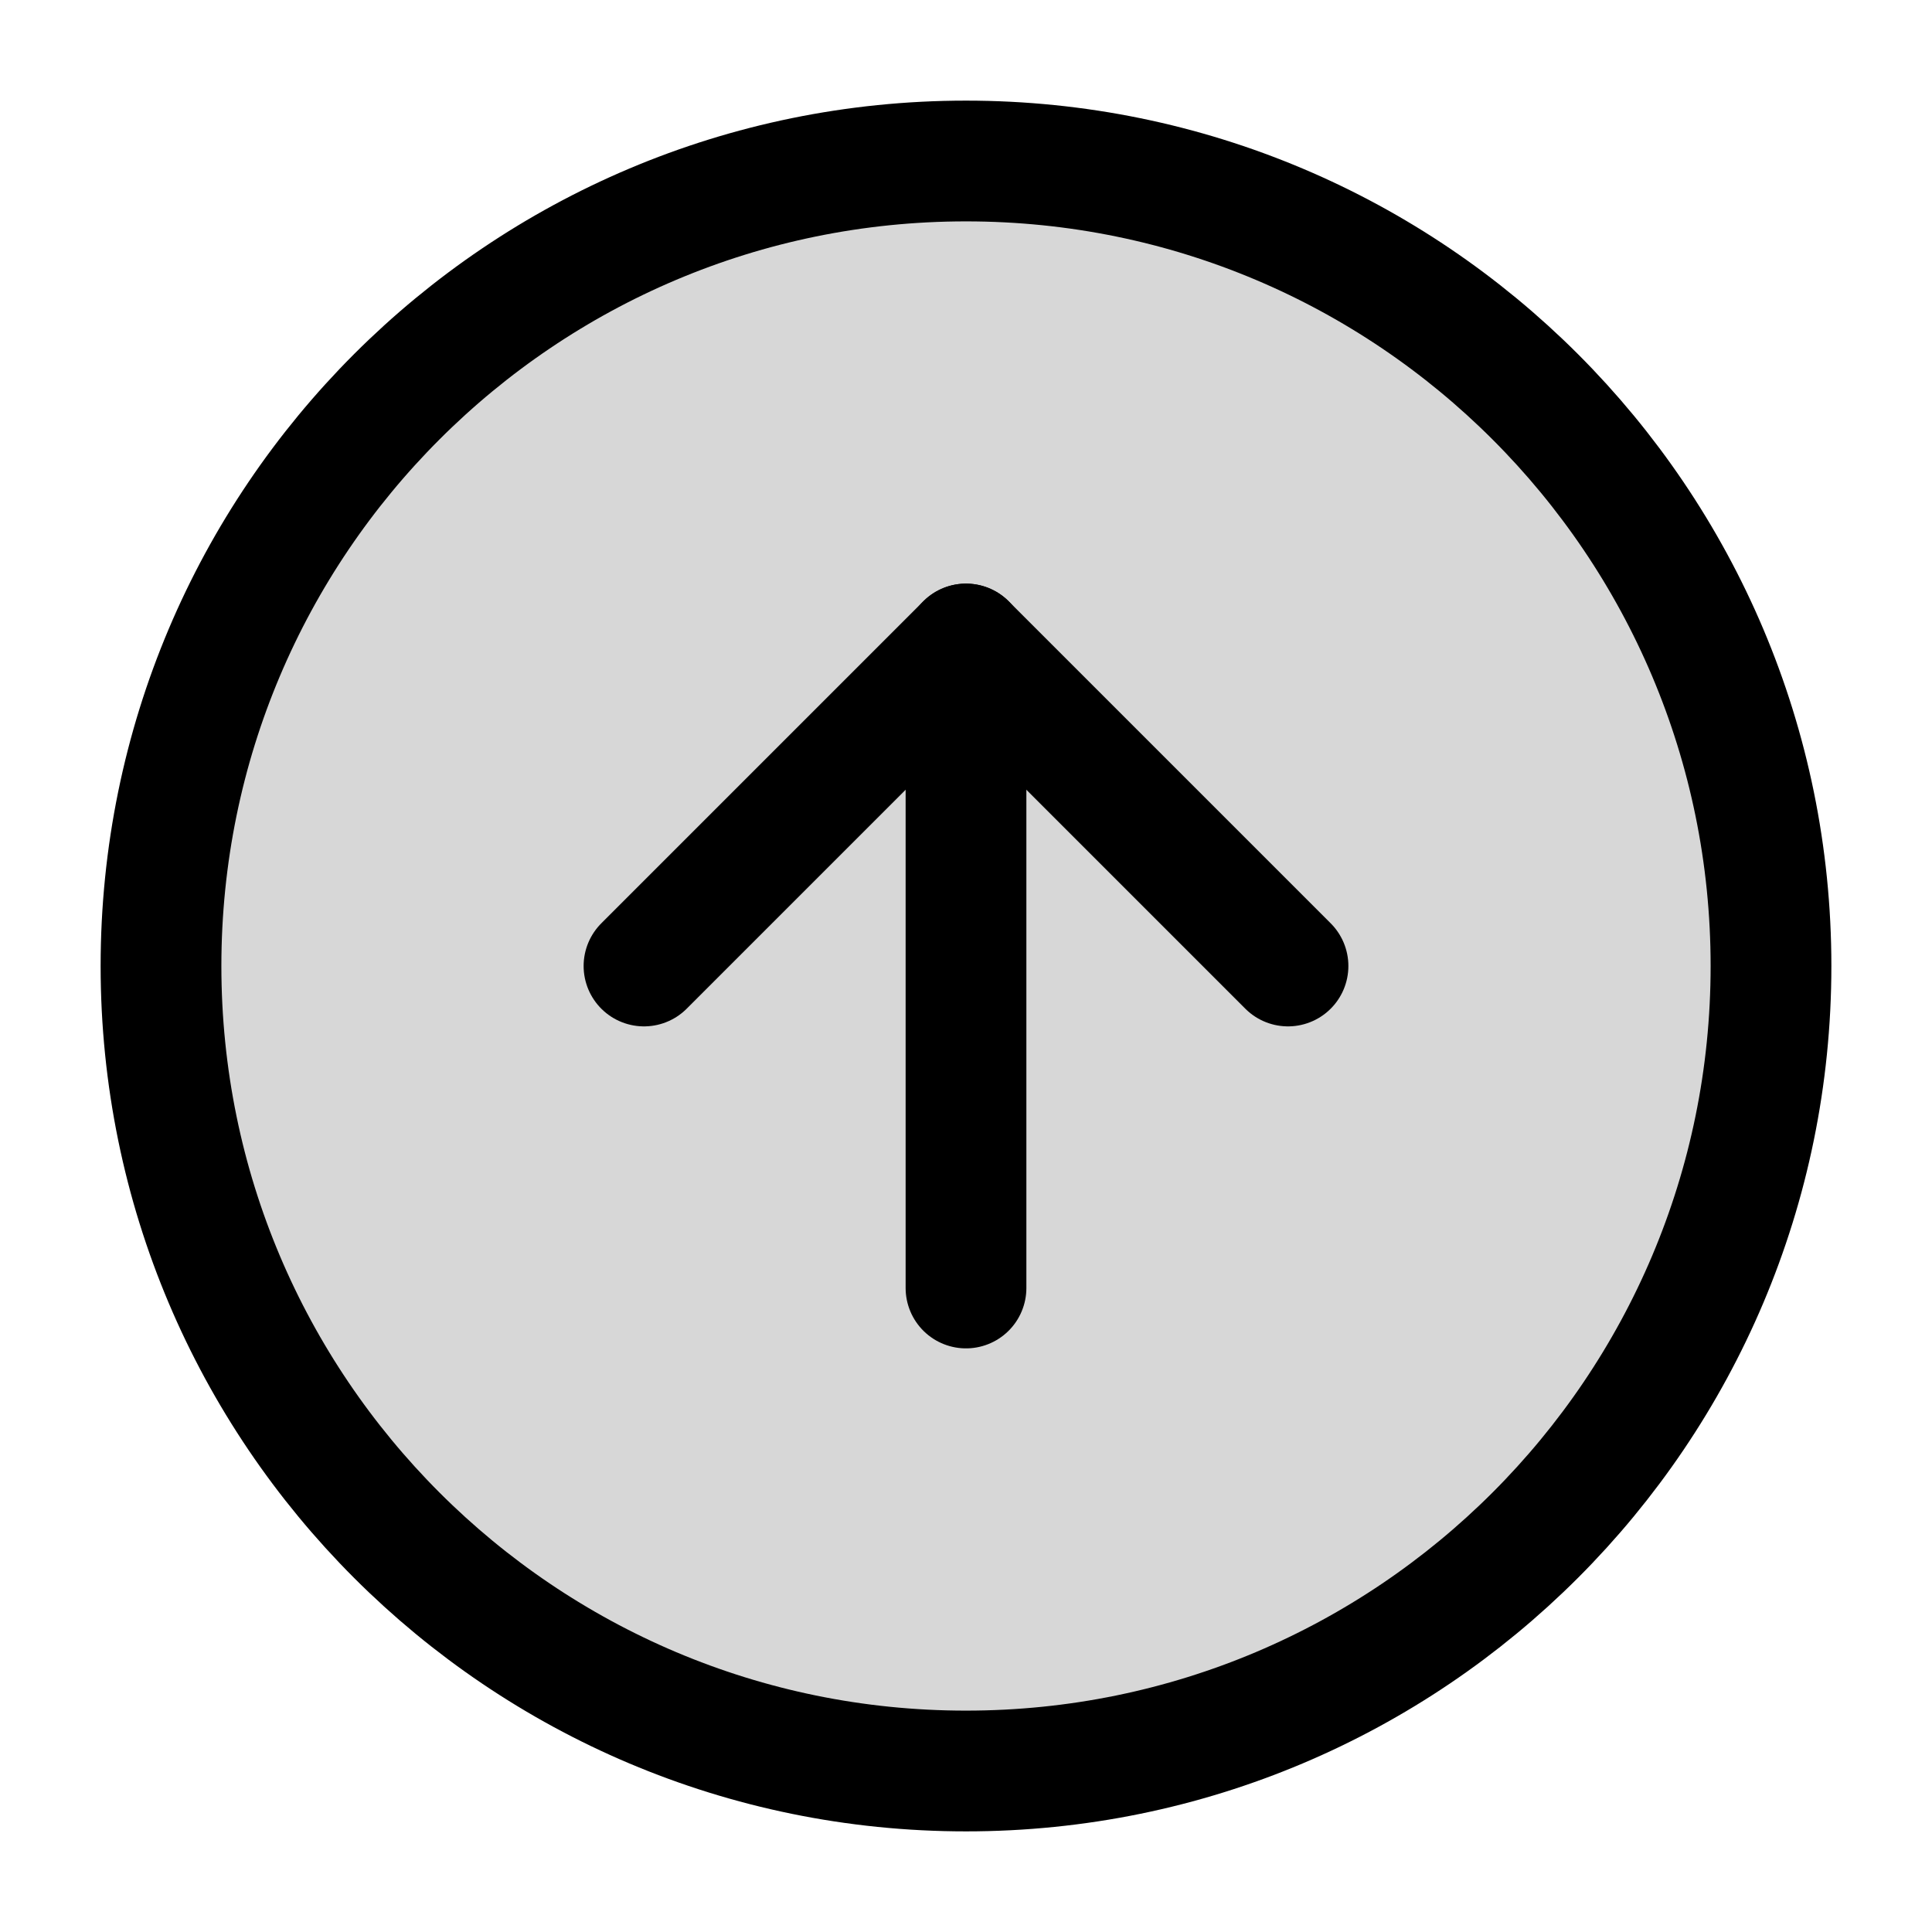
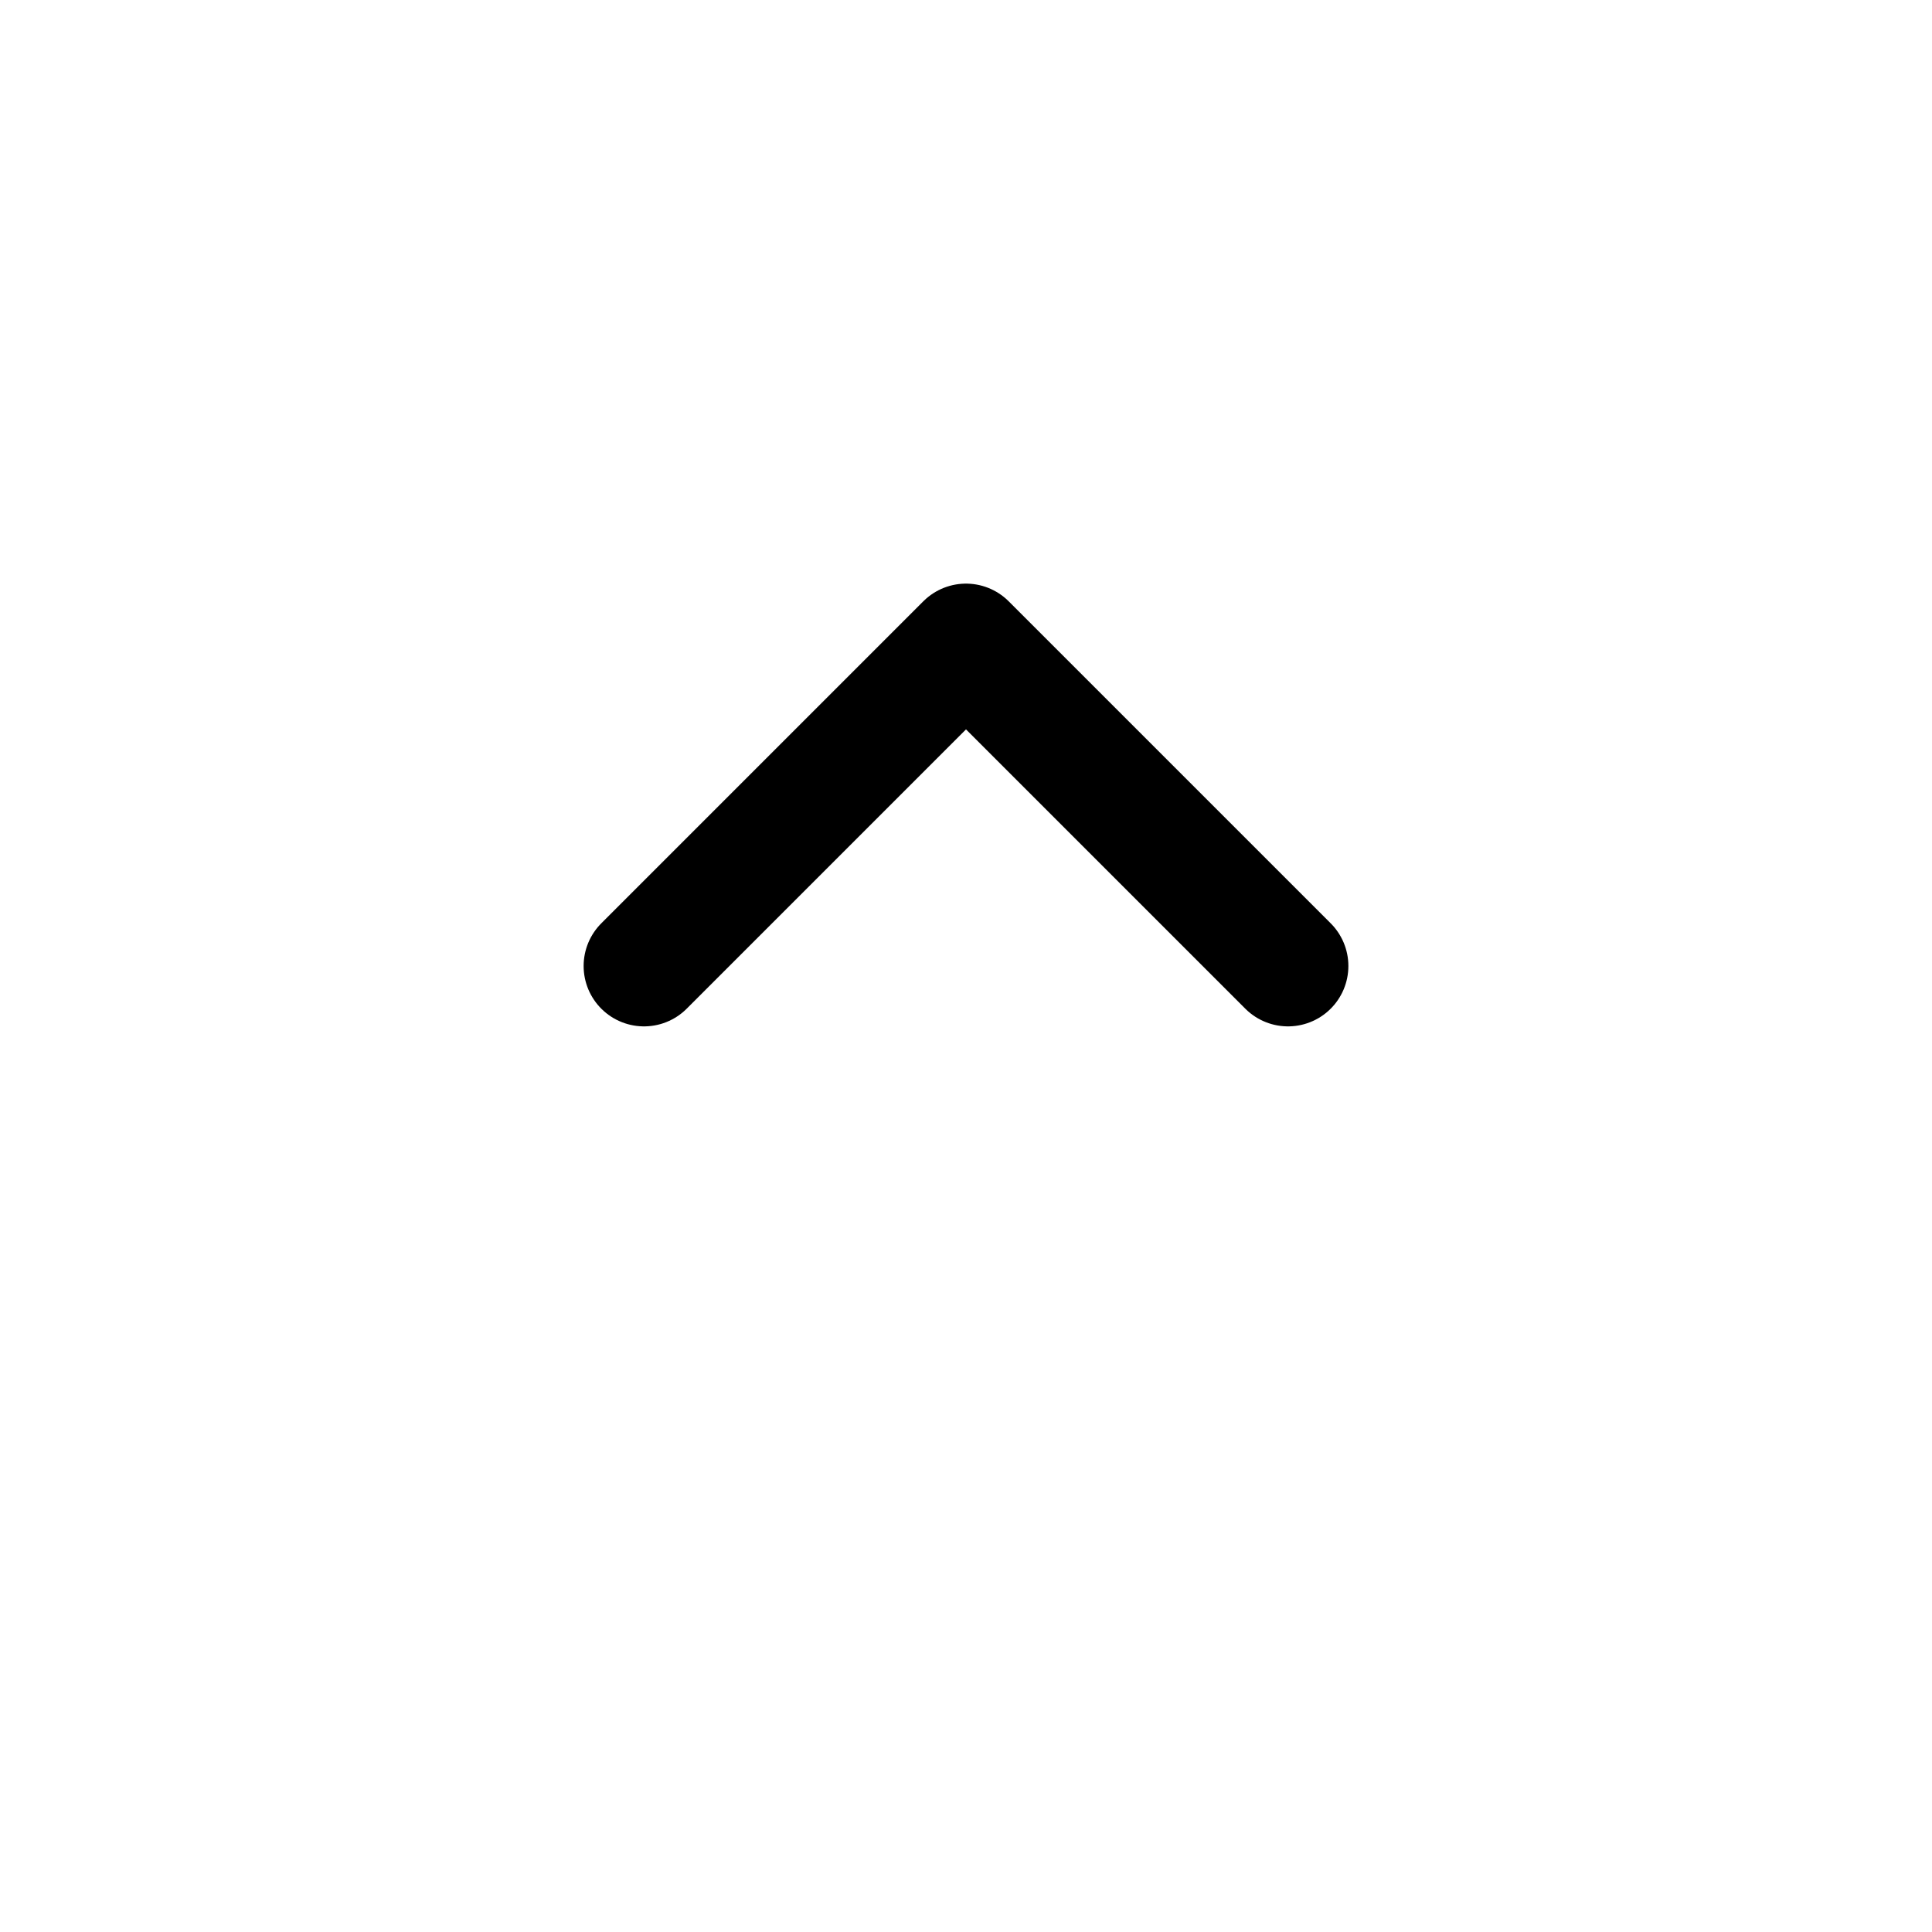
<svg xmlns="http://www.w3.org/2000/svg" width="800px" height="800px" viewBox="0 0 24 24" fill="none">
-   <path d="M12 22c5.523 0 10-4.477 10-10S17.523 2 12 2 2 6.477 2 12s4.477 10 10 10Z" fill="#000000" fill-opacity=".16" stroke="#000000" stroke-width="1.5" stroke-miterlimit="10" />
  <path d="m8 12 4-4 4 4" stroke="#000000" stroke-width="1.5" stroke-linecap="round" stroke-linejoin="round" />
-   <path d="M12 8v8" stroke="#000000" stroke-width="1.5" stroke-miterlimit="10" stroke-linecap="round" />
</svg>